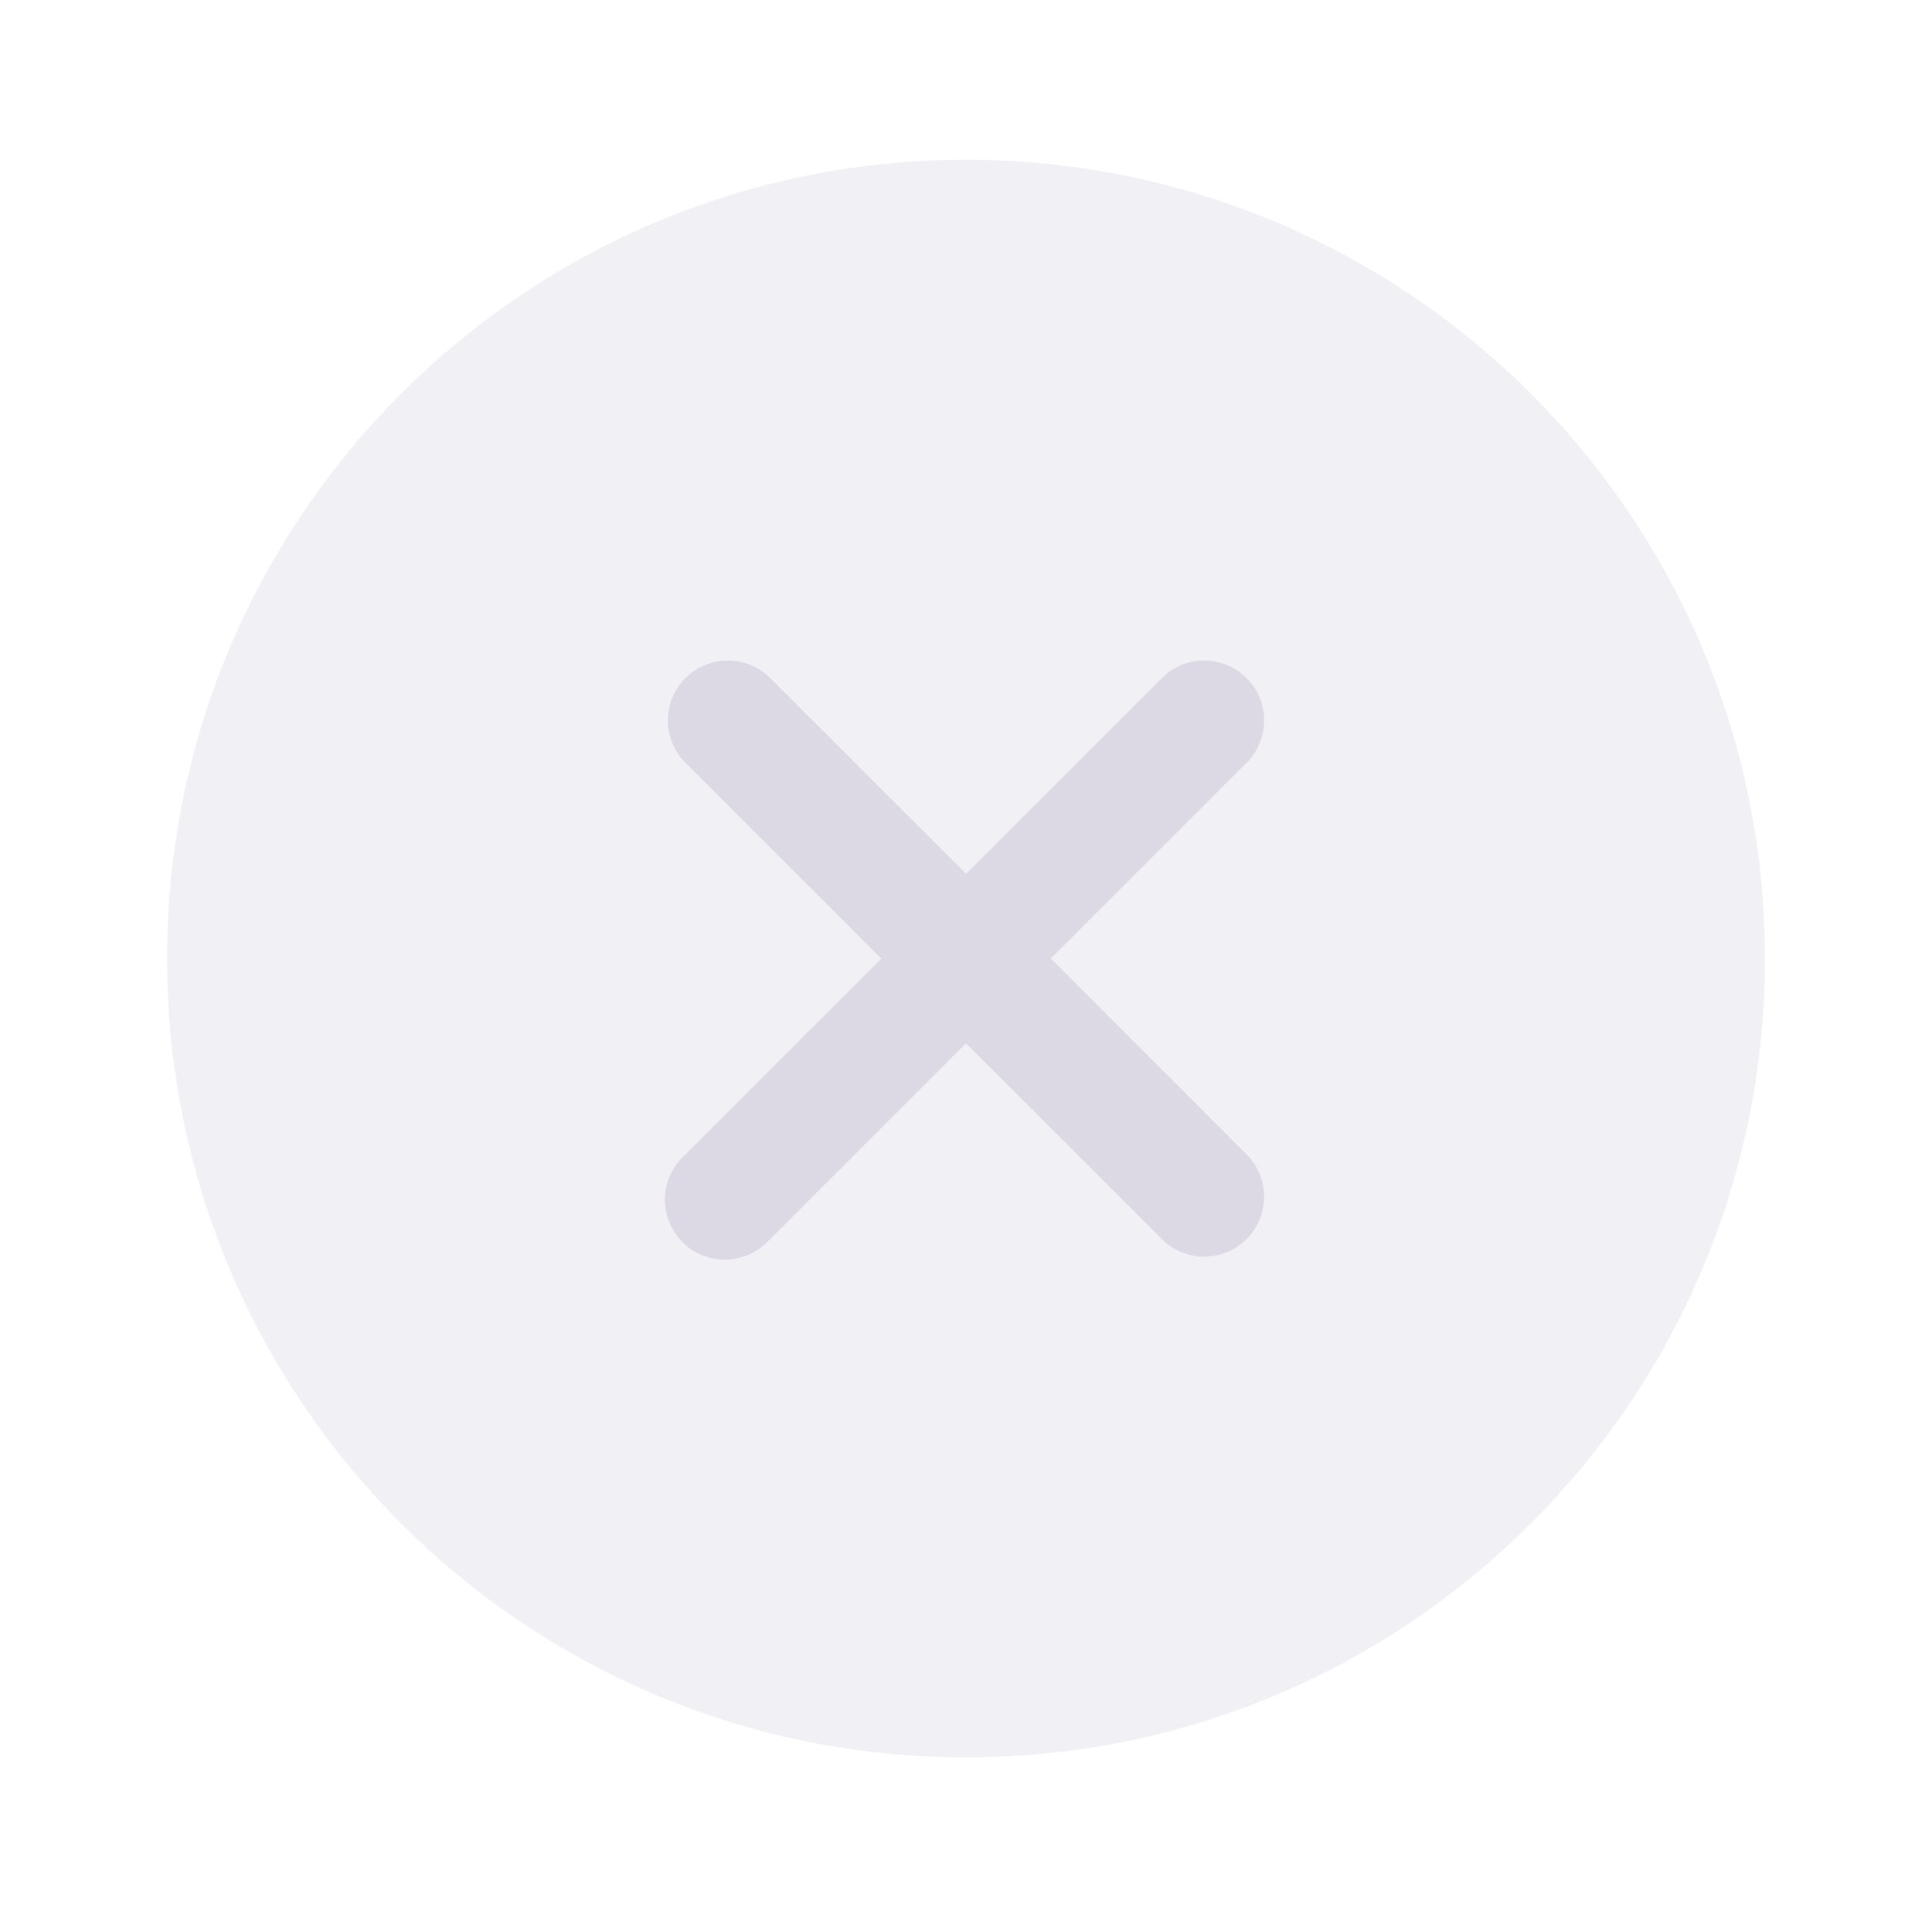
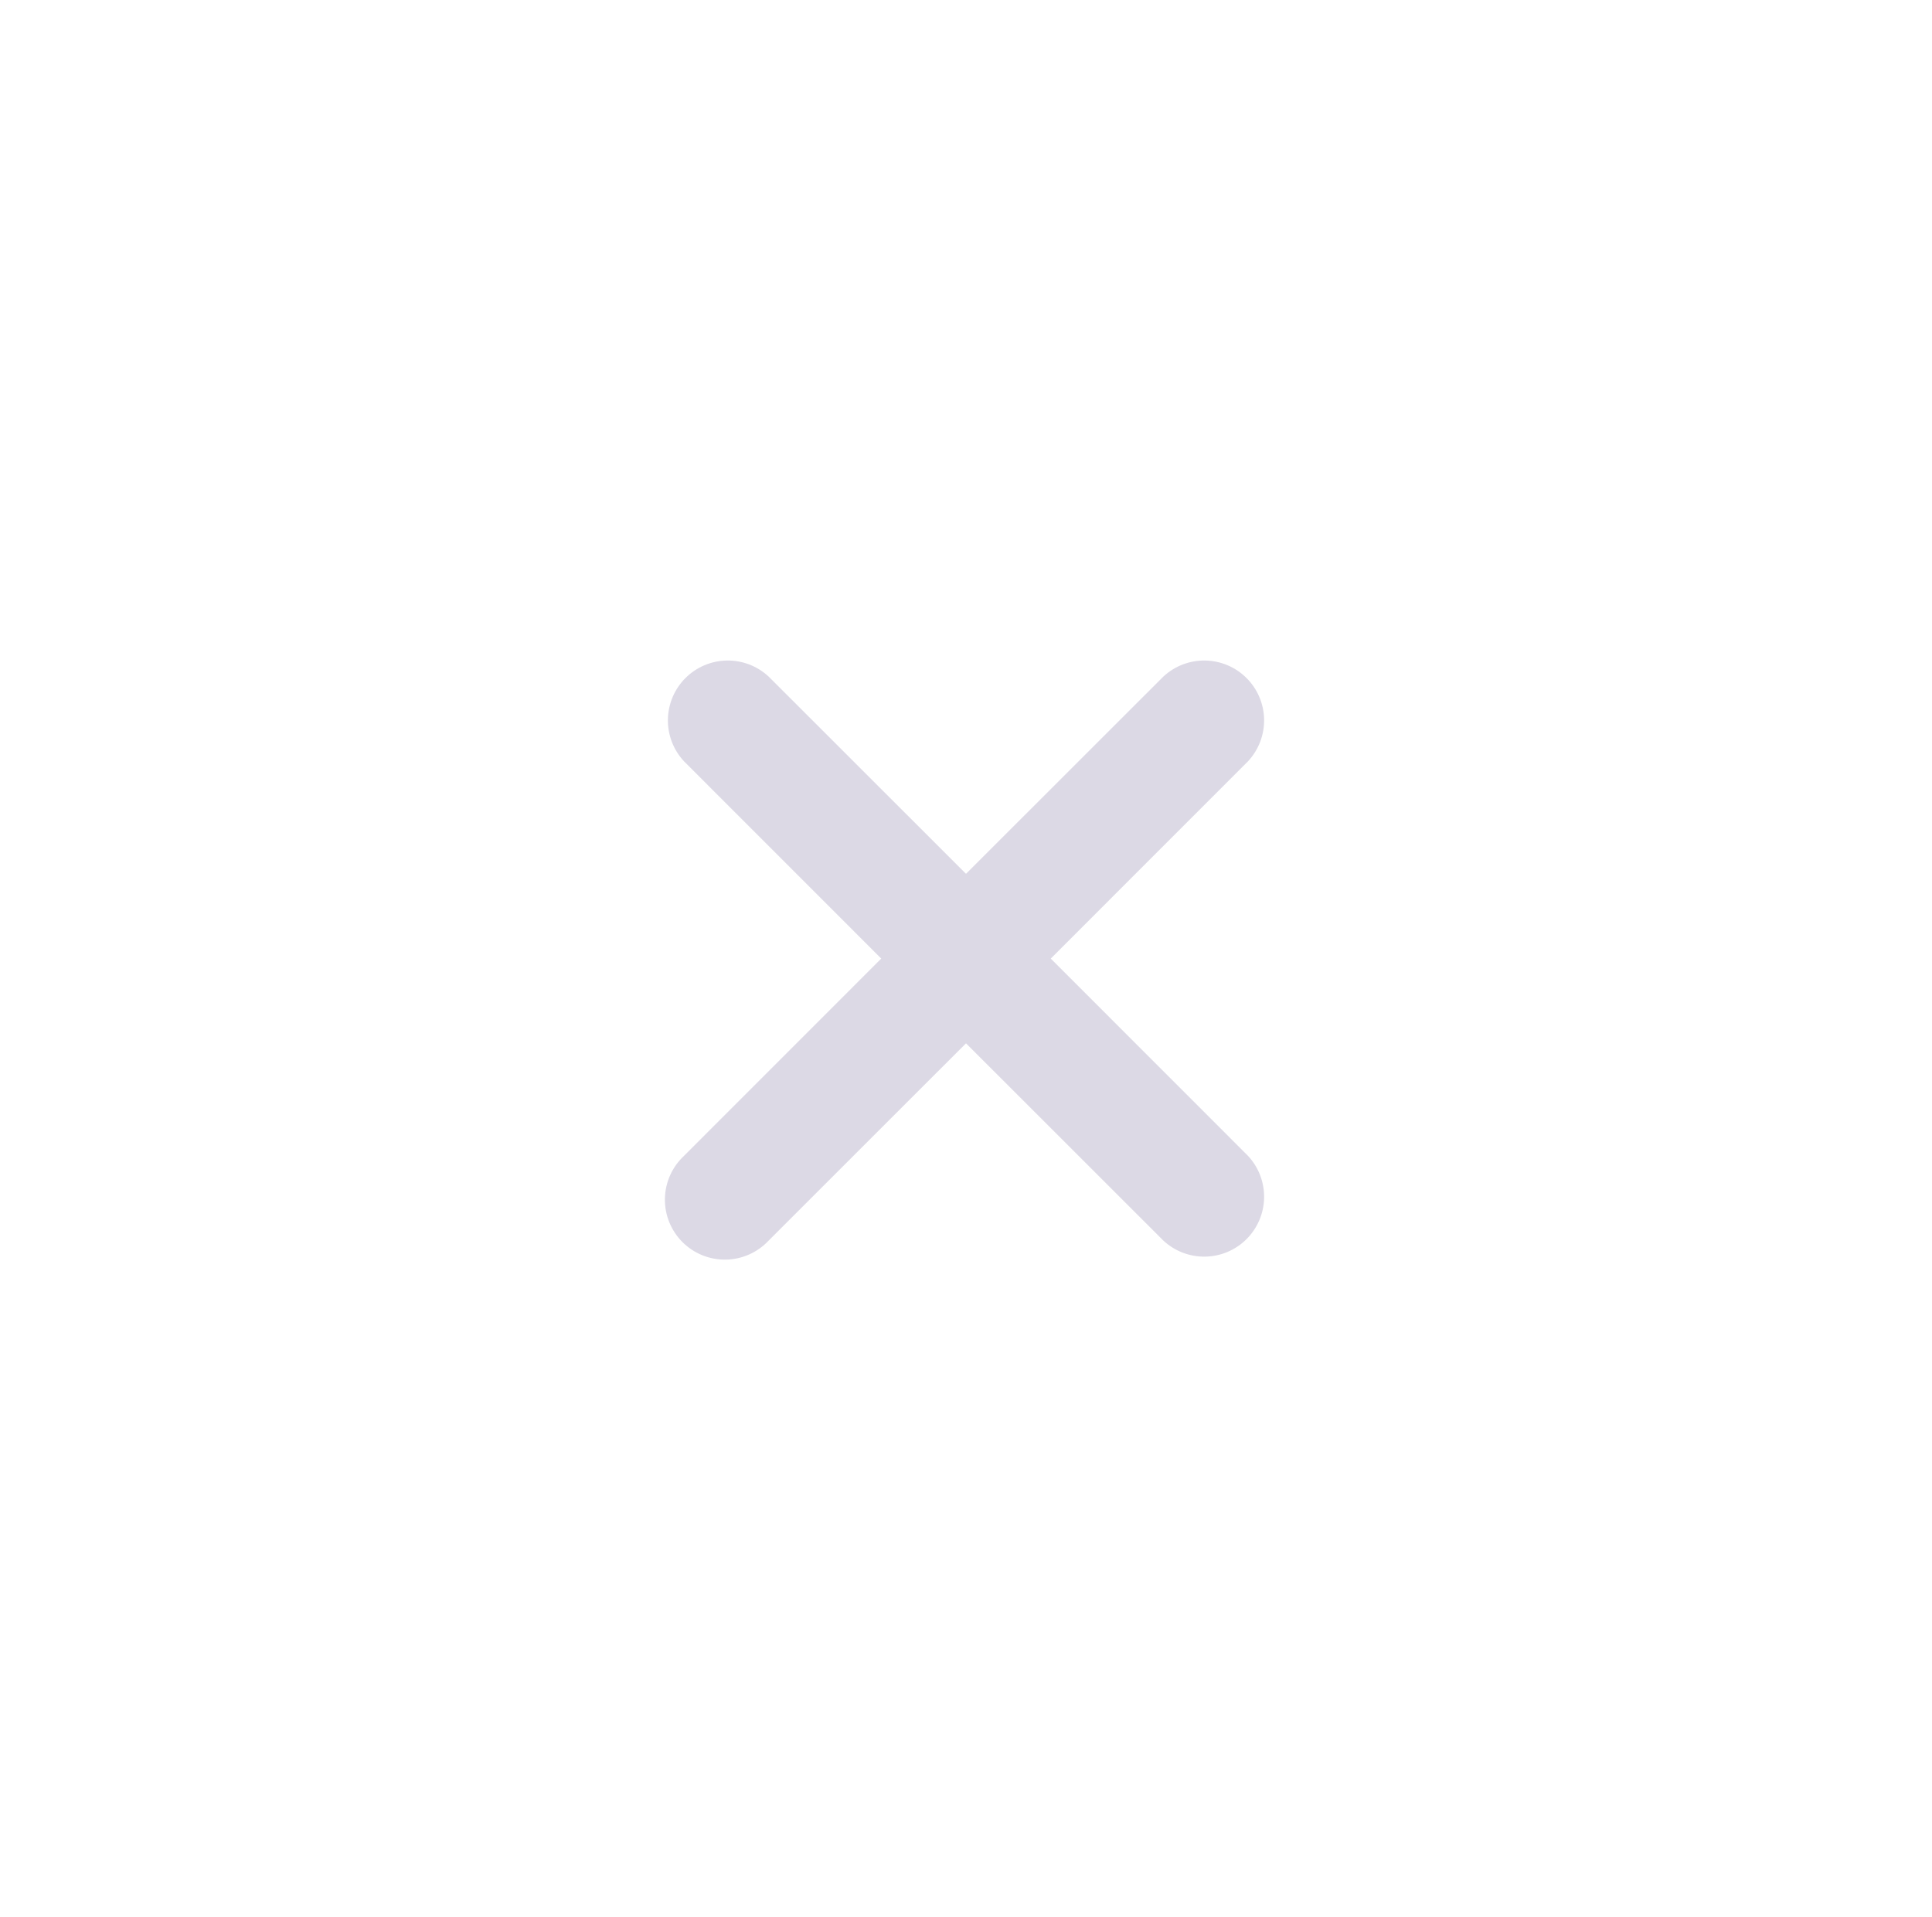
<svg xmlns="http://www.w3.org/2000/svg" width="133" height="132" viewBox="0 0 133 132" fill="none">
-   <path opacity="0.4" d="M66.5 121C96.876 121 121.5 96.376 121.5 66C121.5 35.624 96.876 11 66.5 11C36.124 11 11.5 35.624 11.5 66C11.5 96.376 36.124 121 66.5 121Z" fill="#DCD9E5" />
  <path d="M72.336 66L85.915 52.415C86.644 51.633 87.04 50.599 87.022 49.53C87.003 48.462 86.57 47.442 85.814 46.686C85.058 45.93 84.039 45.497 82.97 45.478C81.901 45.46 80.867 45.856 80.085 46.585L66.5 60.164L52.915 46.585C52.133 45.856 51.099 45.46 50.03 45.478C48.962 45.497 47.942 45.93 47.186 46.686C46.43 47.442 45.998 48.462 45.979 49.53C45.96 50.599 46.356 51.633 47.085 52.415L60.665 66L47.085 79.585C46.68 79.963 46.355 80.418 46.129 80.924C45.904 81.43 45.783 81.976 45.773 82.53C45.763 83.084 45.865 83.634 46.072 84.148C46.28 84.661 46.589 85.128 46.98 85.52C47.372 85.911 47.839 86.22 48.352 86.428C48.866 86.635 49.416 86.737 49.97 86.727C50.524 86.718 51.07 86.596 51.576 86.371C52.082 86.145 52.538 85.82 52.915 85.415L66.5 71.835L80.085 85.415C80.867 86.144 81.901 86.54 82.97 86.522C84.039 86.503 85.058 86.07 85.814 85.314C86.57 84.558 87.003 83.538 87.022 82.47C87.04 81.401 86.644 80.367 85.915 79.585L72.336 66Z" fill="#DCD9E5" />
</svg>